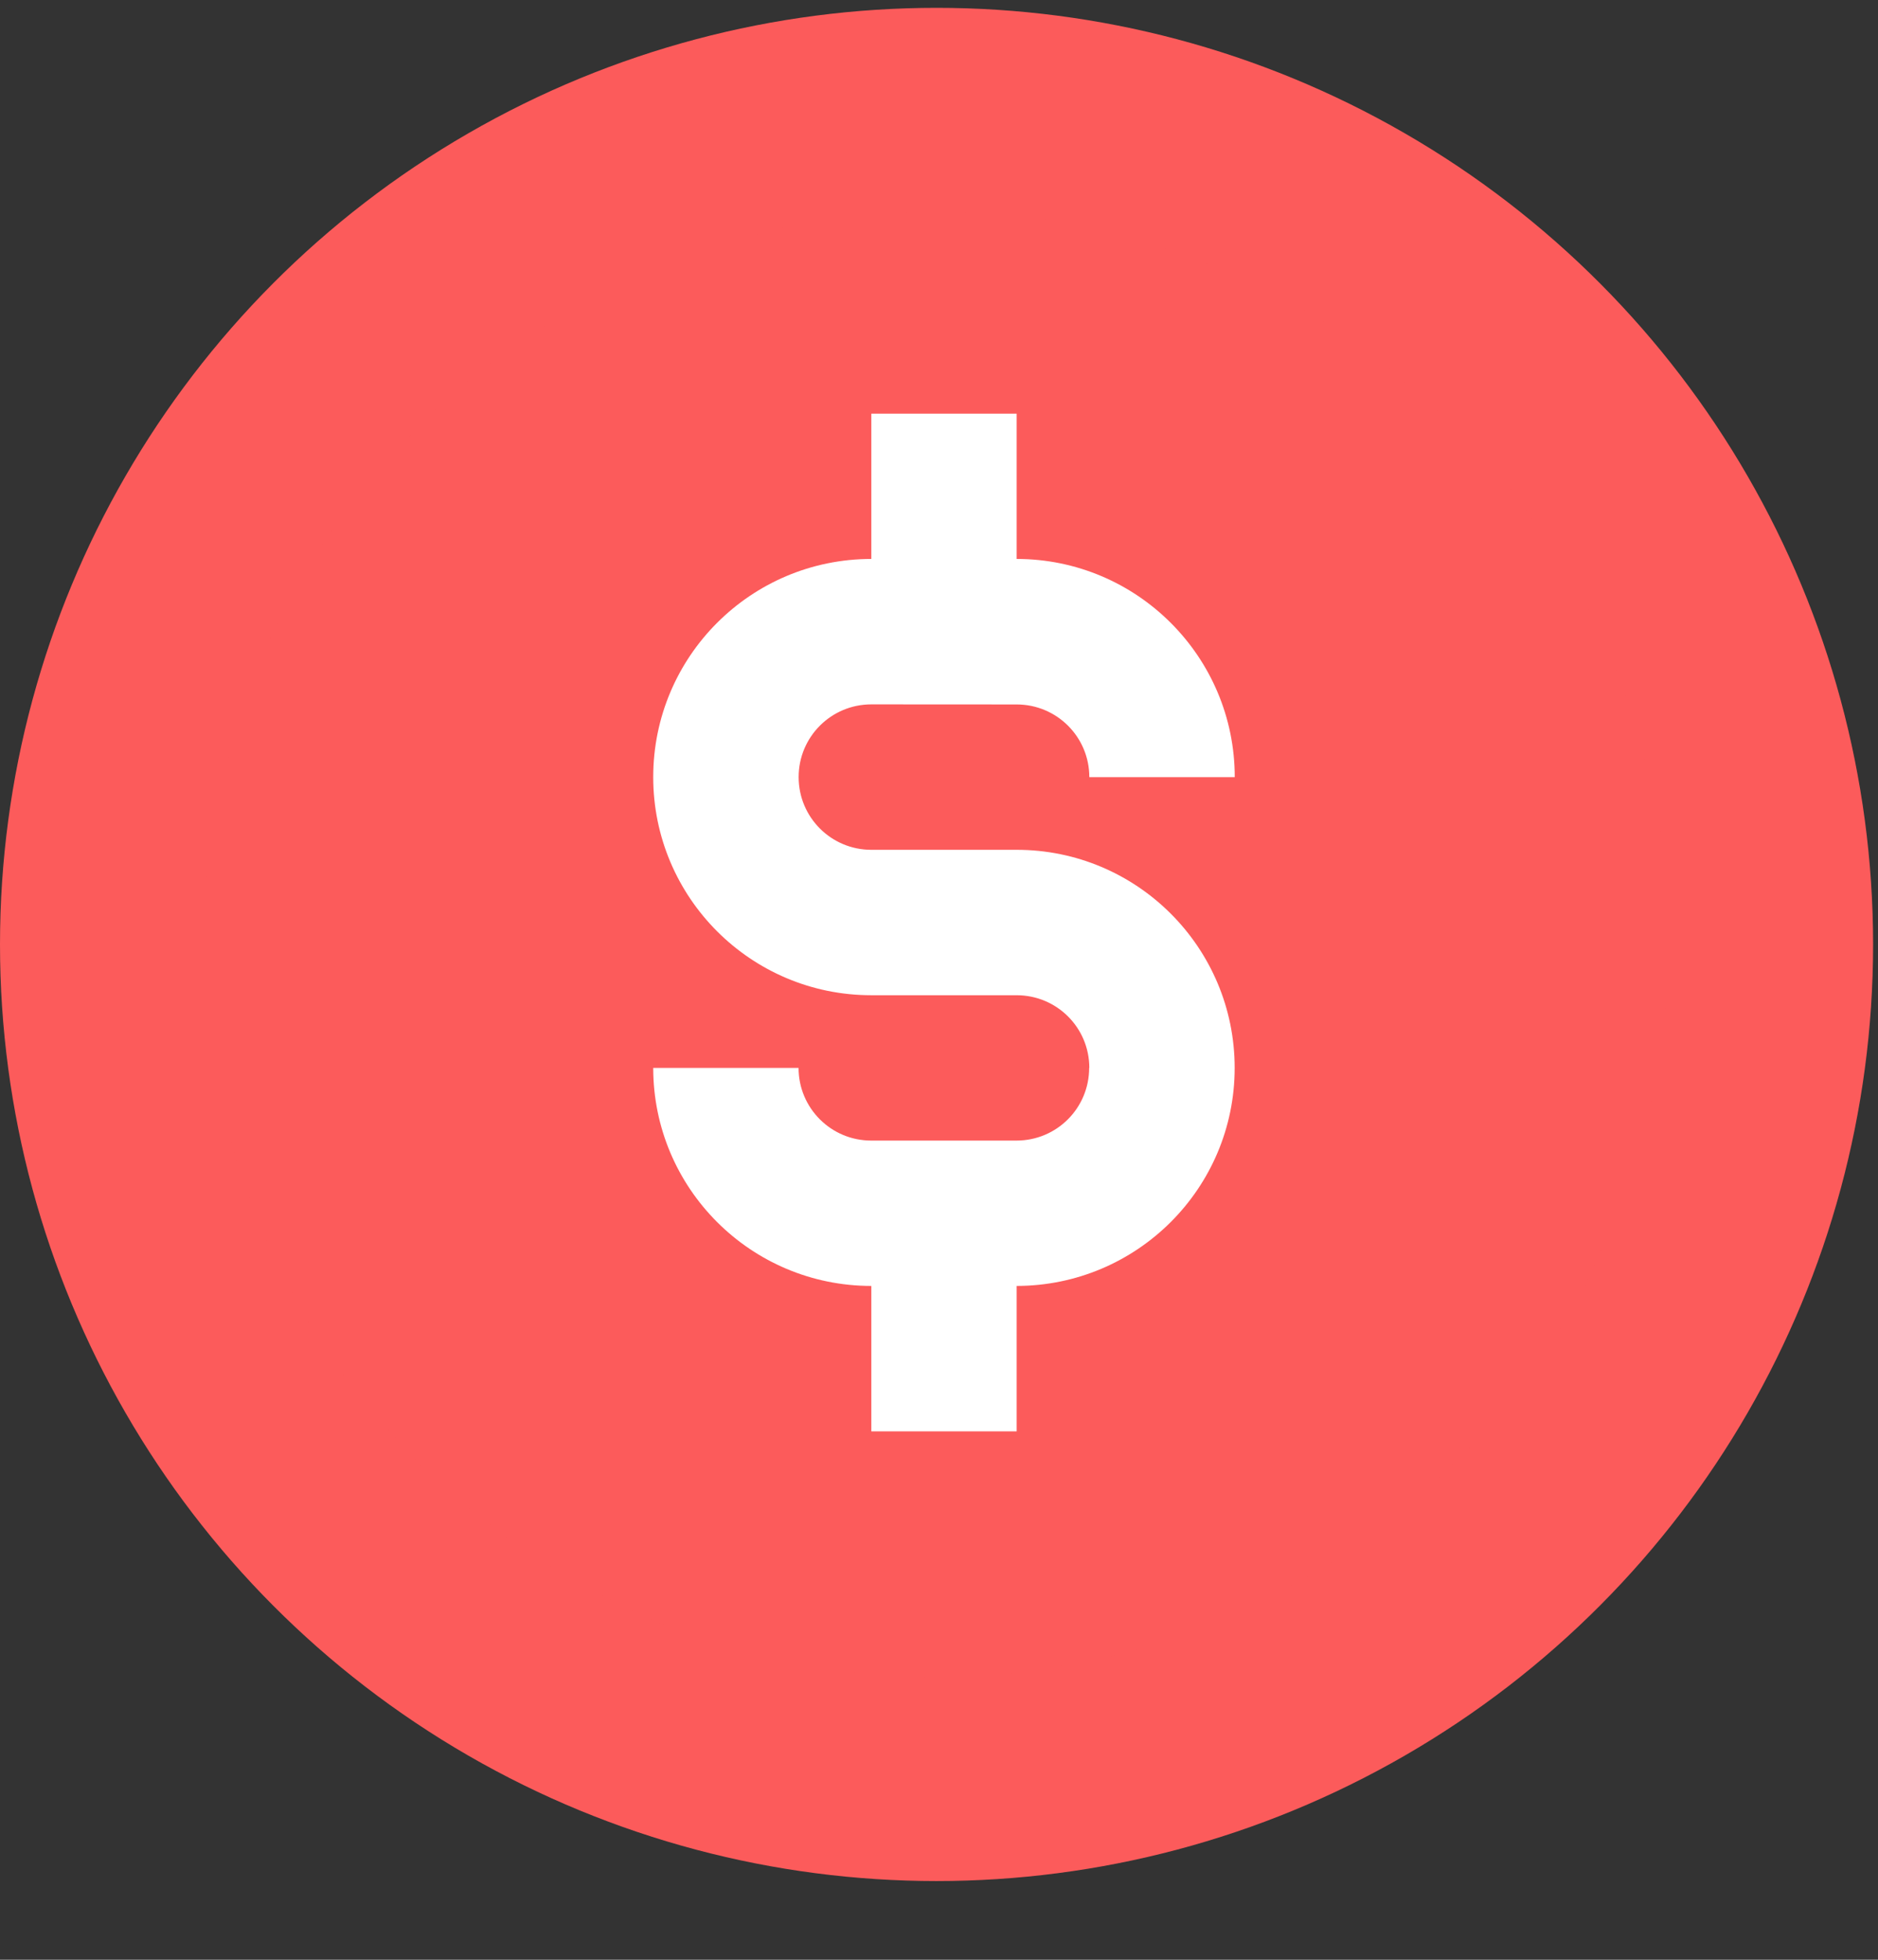
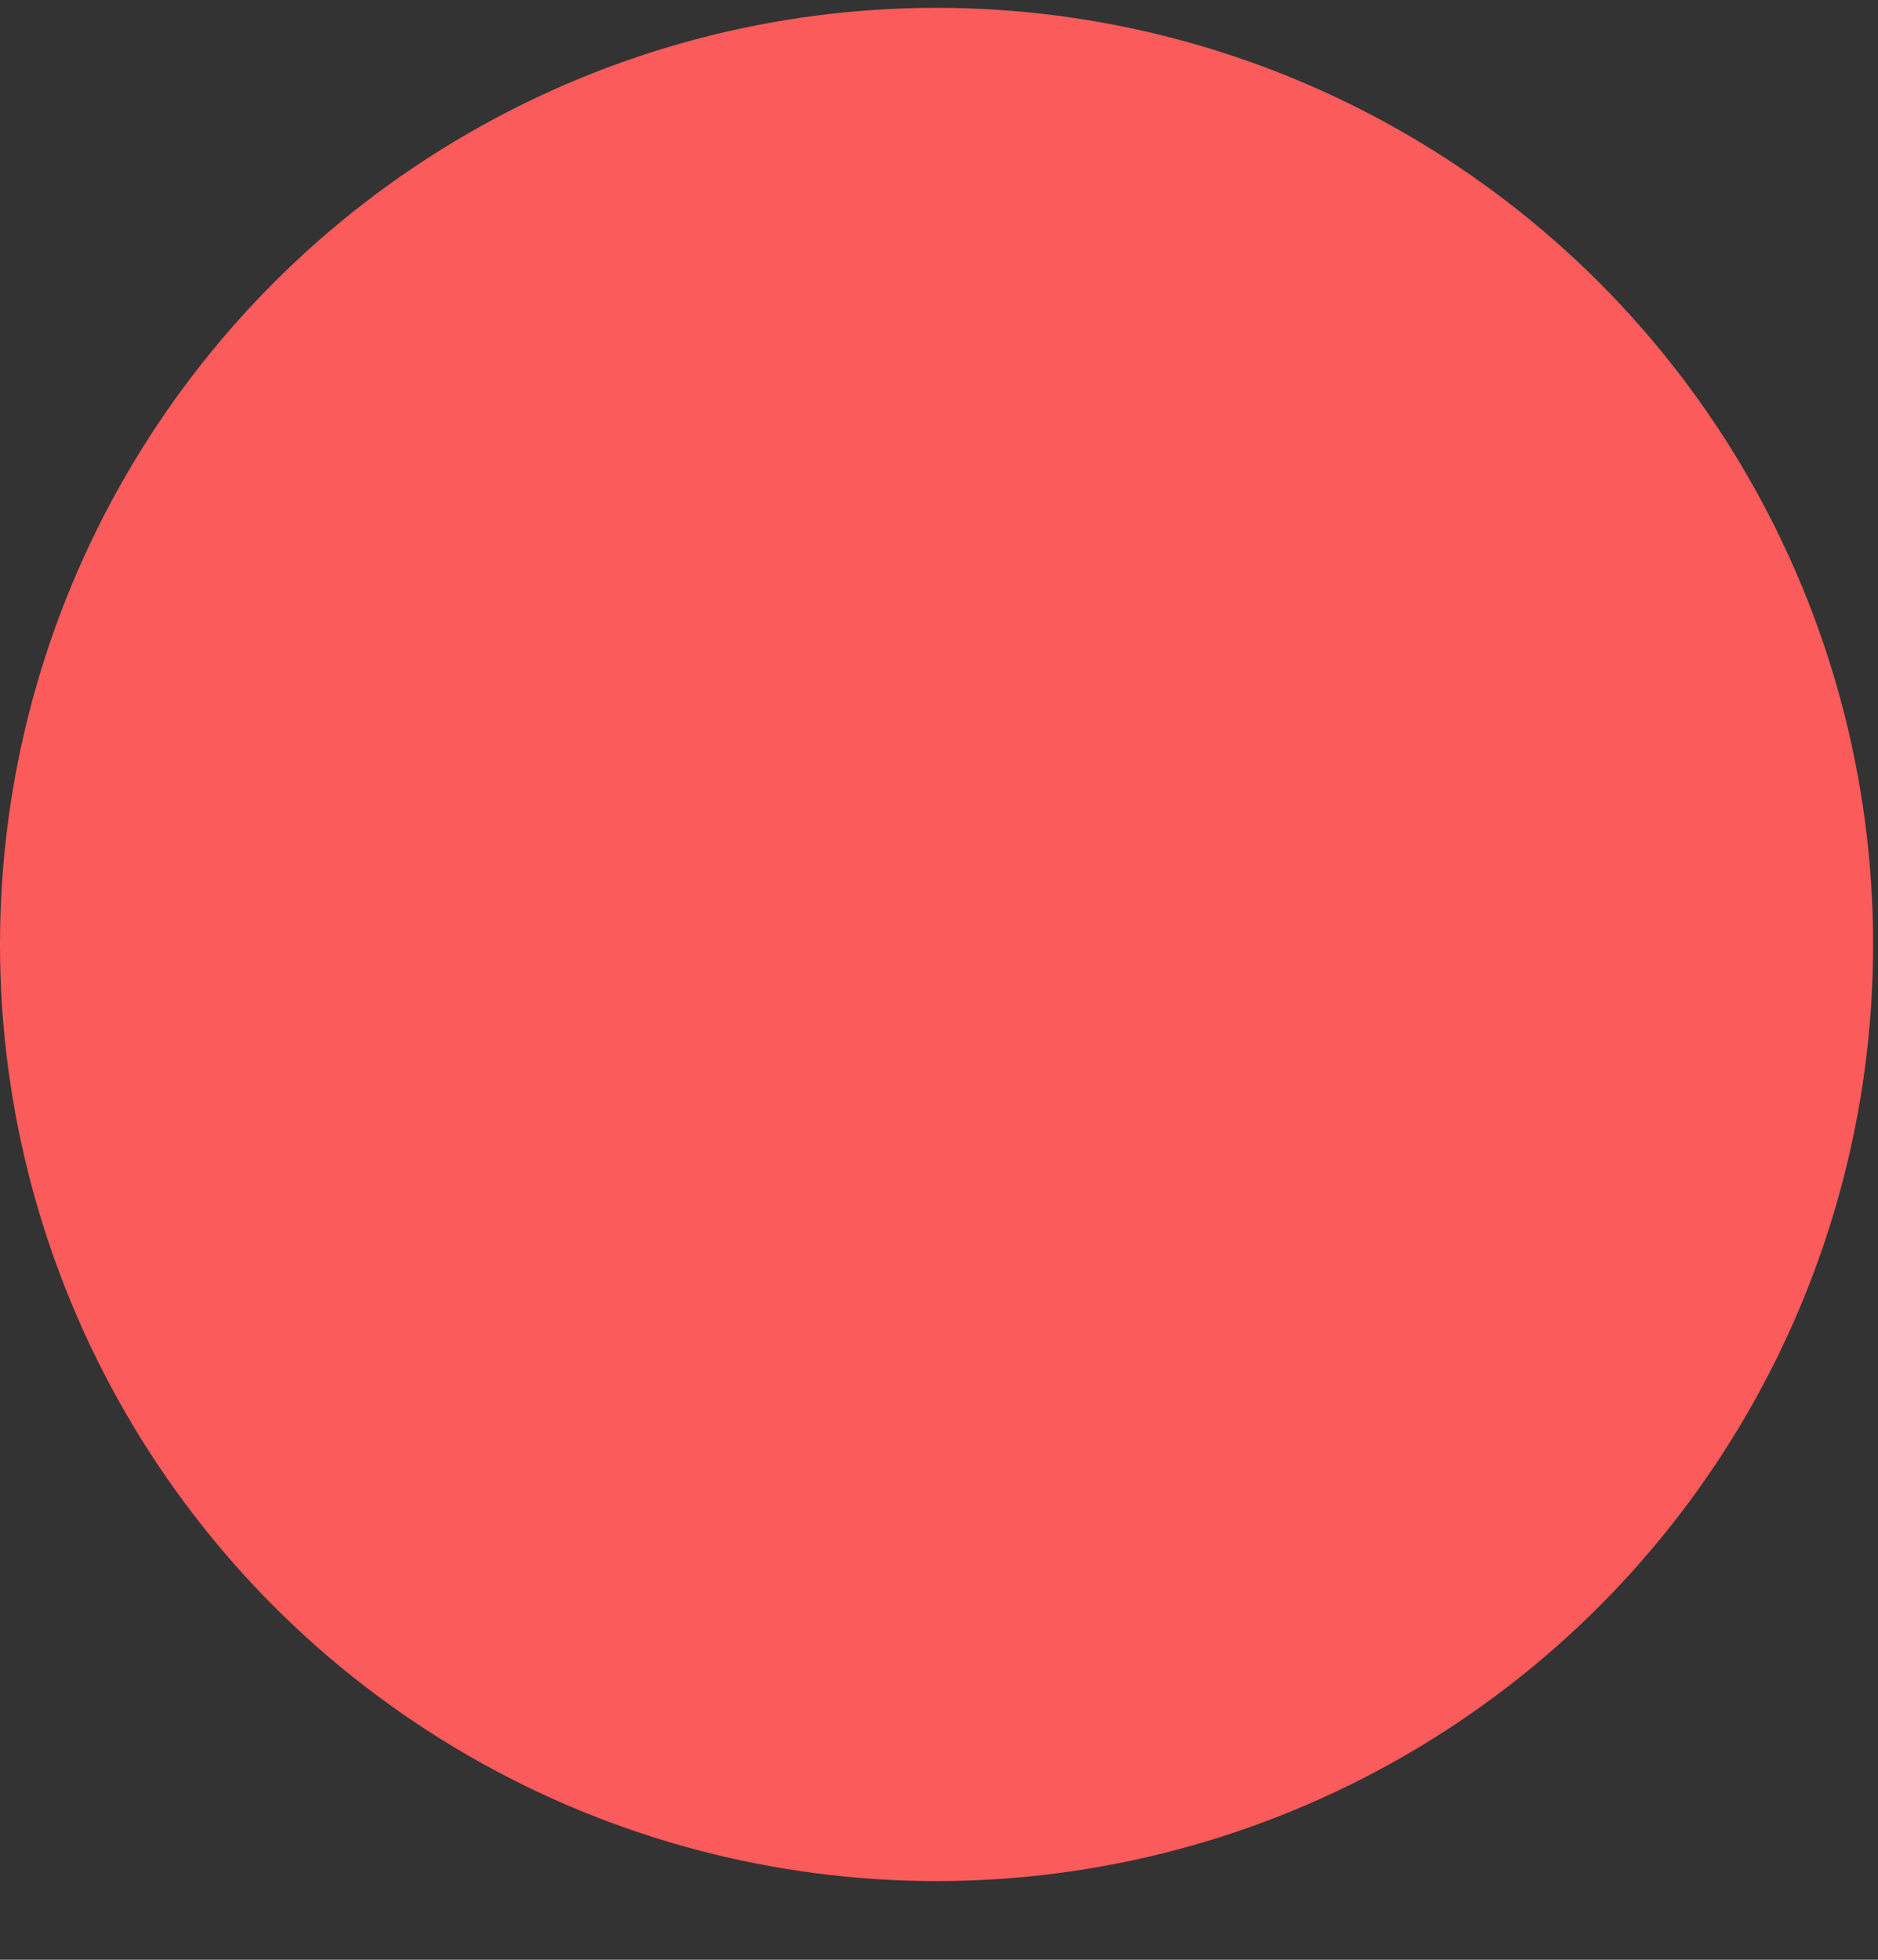
<svg xmlns="http://www.w3.org/2000/svg" width="23" height="24" viewBox="0 0 23 24" fill="none">
  <rect x="0" y="0" width="23" height="24" fill="#333333" stroke="none" />
  <circle cx="11.47" cy="11.566" r="10.22" fill="#FC5B5B" stroke="#FC5B5B" stroke-width="2.5" />
-   <path d="M12.451 10.407H10.671C10.179 10.407 9.781 10.009 9.781 9.517H9.78L9.781 9.516C9.781 9.024 10.179 8.626 10.671 8.626L12.451 8.627C12.943 8.627 13.341 9.025 13.341 9.517H15.122C15.122 8.043 13.925 6.846 12.451 6.845V5.066H10.671V6.846V6.845C9.196 6.845 8 8.041 8 9.516V9.517C8 10.991 9.196 12.188 10.671 12.188H12.451C12.943 12.188 13.341 12.585 13.341 13.078H13.339C13.339 13.57 12.942 13.968 12.449 13.968H10.67C10.178 13.968 9.78 13.57 9.78 13.078H8C8 14.552 9.196 15.748 10.671 15.748V17.529H12.451V15.748C13.925 15.746 15.121 14.552 15.121 13.078C15.121 11.603 13.925 10.407 12.451 10.407Z" fill="white" />
</svg>